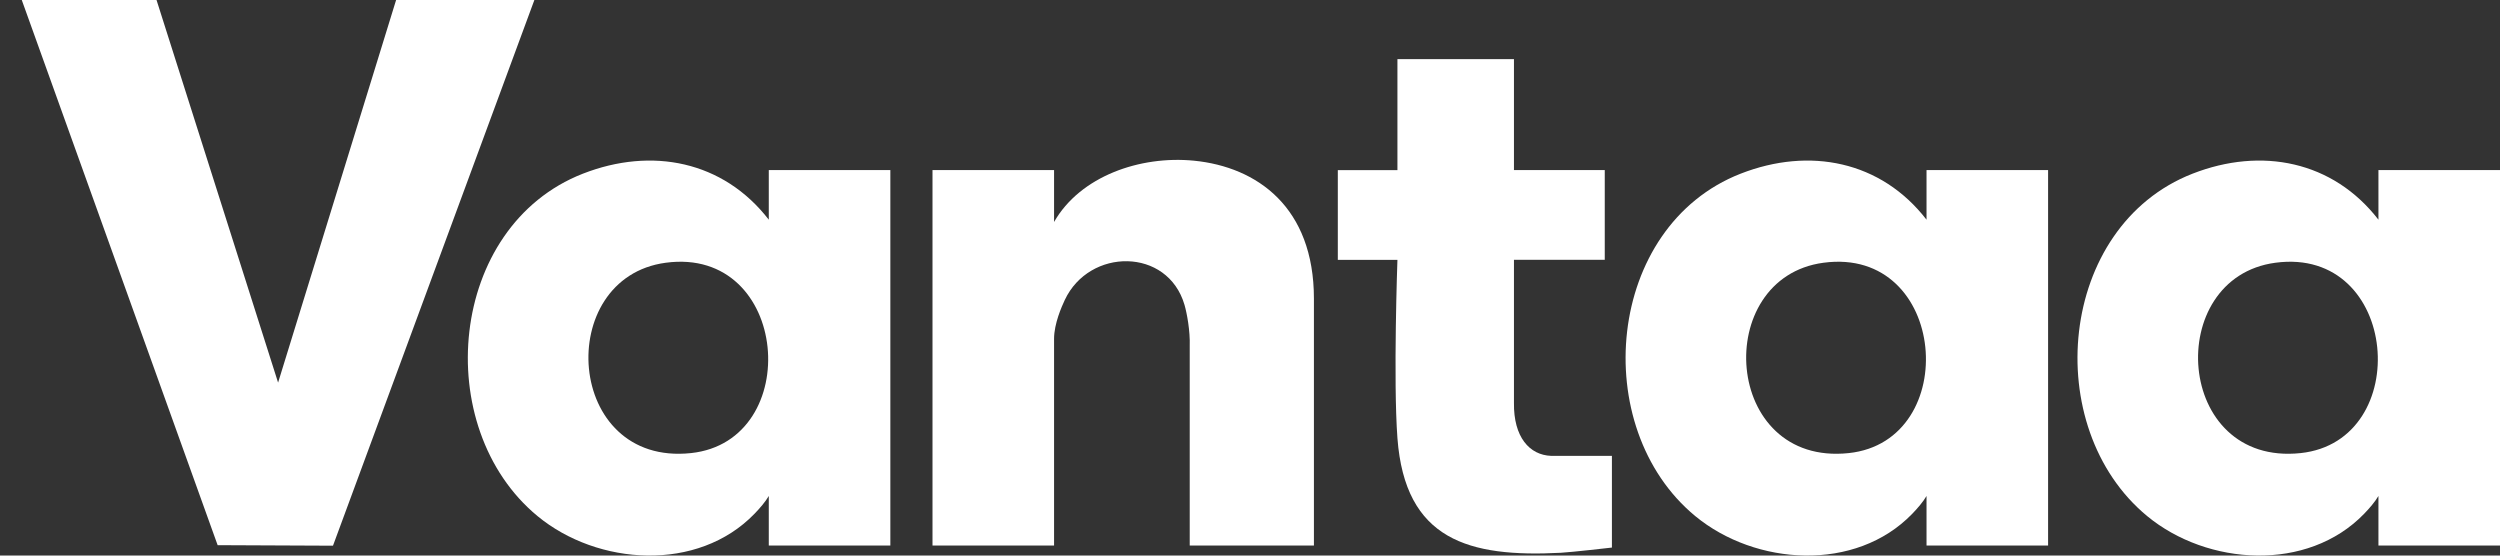
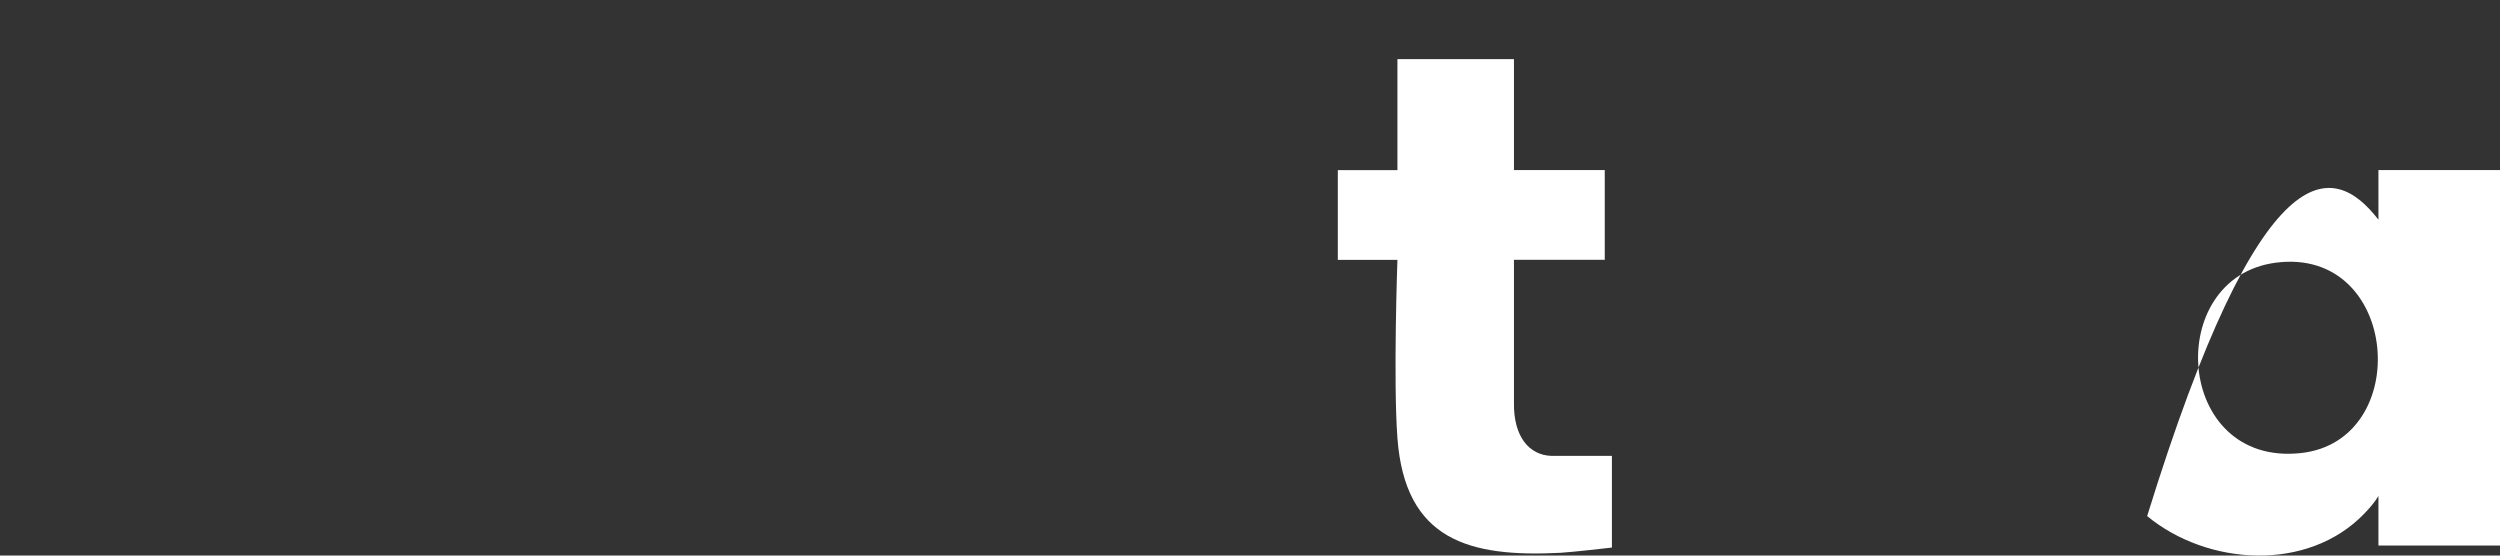
<svg xmlns="http://www.w3.org/2000/svg" width="72" height="16" viewBox="0 0 72 16" fill="none">
  <rect x="0" y="0" width="72" height="16" fill="#333333" stroke="none" />
-   <path d="M22.141 6.326V4.898H25.642V15.712H22.141V14.284C22.043 14.454 21.882 14.639 21.73 14.796C20.099 16.485 17.213 16.294 15.48 14.863C12.39 12.311 12.902 6.52 16.787 5.002C18.768 4.228 20.83 4.632 22.141 6.327V6.326ZM19.173 7.567C15.94 7.999 16.266 13.436 19.901 13.049C23.172 12.7 22.752 7.087 19.173 7.567Z" fill="white" />
-   <path d="M68.499 6.326V4.898H72V15.712H68.499V14.284C68.4 14.454 68.24 14.639 68.088 14.796C66.457 16.485 63.571 16.294 61.838 14.863C58.748 12.311 59.26 6.52 63.145 5.002C65.126 4.228 67.188 4.632 68.499 6.327V6.326ZM65.531 7.567C62.297 7.999 62.624 13.436 66.259 13.049C69.53 12.7 69.11 7.087 65.531 7.567Z" fill="white" />
-   <path d="M4.508 0L8.009 11.019L11.408 0H15.39L9.59 15.716L6.268 15.701L0.627 0H4.508Z" fill="white" />
-   <path d="M55.484 6.326V4.898H58.985V15.712H55.484V14.284C55.386 14.454 55.225 14.639 55.074 14.796C53.442 16.485 50.557 16.294 48.823 14.863C45.733 12.311 46.246 6.52 50.13 5.002C52.111 4.228 54.173 4.632 55.484 6.327V6.326ZM52.516 7.567C49.283 7.999 49.609 13.436 53.245 13.049C56.515 12.7 56.096 7.087 52.516 7.567Z" fill="white" />
-   <path d="M37.84 15.711H34.264V9.965C34.279 9.528 34.183 9.019 34.114 8.781C33.629 7.123 31.373 7.133 30.666 8.639C30.579 8.826 30.357 9.318 30.357 9.76V15.711H26.856V4.897H30.357V6.393C31.111 5.075 32.834 4.475 34.389 4.628C36.201 4.808 37.841 5.963 37.841 8.602V15.711H37.84Z" fill="white" />
+   <path d="M68.499 6.326V4.898H72V15.712H68.499V14.284C68.4 14.454 68.24 14.639 68.088 14.796C66.457 16.485 63.571 16.294 61.838 14.863C65.126 4.228 67.188 4.632 68.499 6.327V6.326ZM65.531 7.567C62.297 7.999 62.624 13.436 66.259 13.049C69.53 12.7 69.11 7.087 65.531 7.567Z" fill="white" />
  <path d="M43.602 1.701V4.898H46.217V7.483H43.602V11.6C43.588 12.59 44.051 13.106 44.673 13.129H46.423V15.77C46.423 15.77 45.248 15.905 44.95 15.92C42.304 16.058 40.465 15.555 40.246 12.618C40.123 10.958 40.246 7.484 40.246 7.484H38.529V4.9H40.246V1.703H43.603L43.602 1.701Z" fill="white" />
</svg>